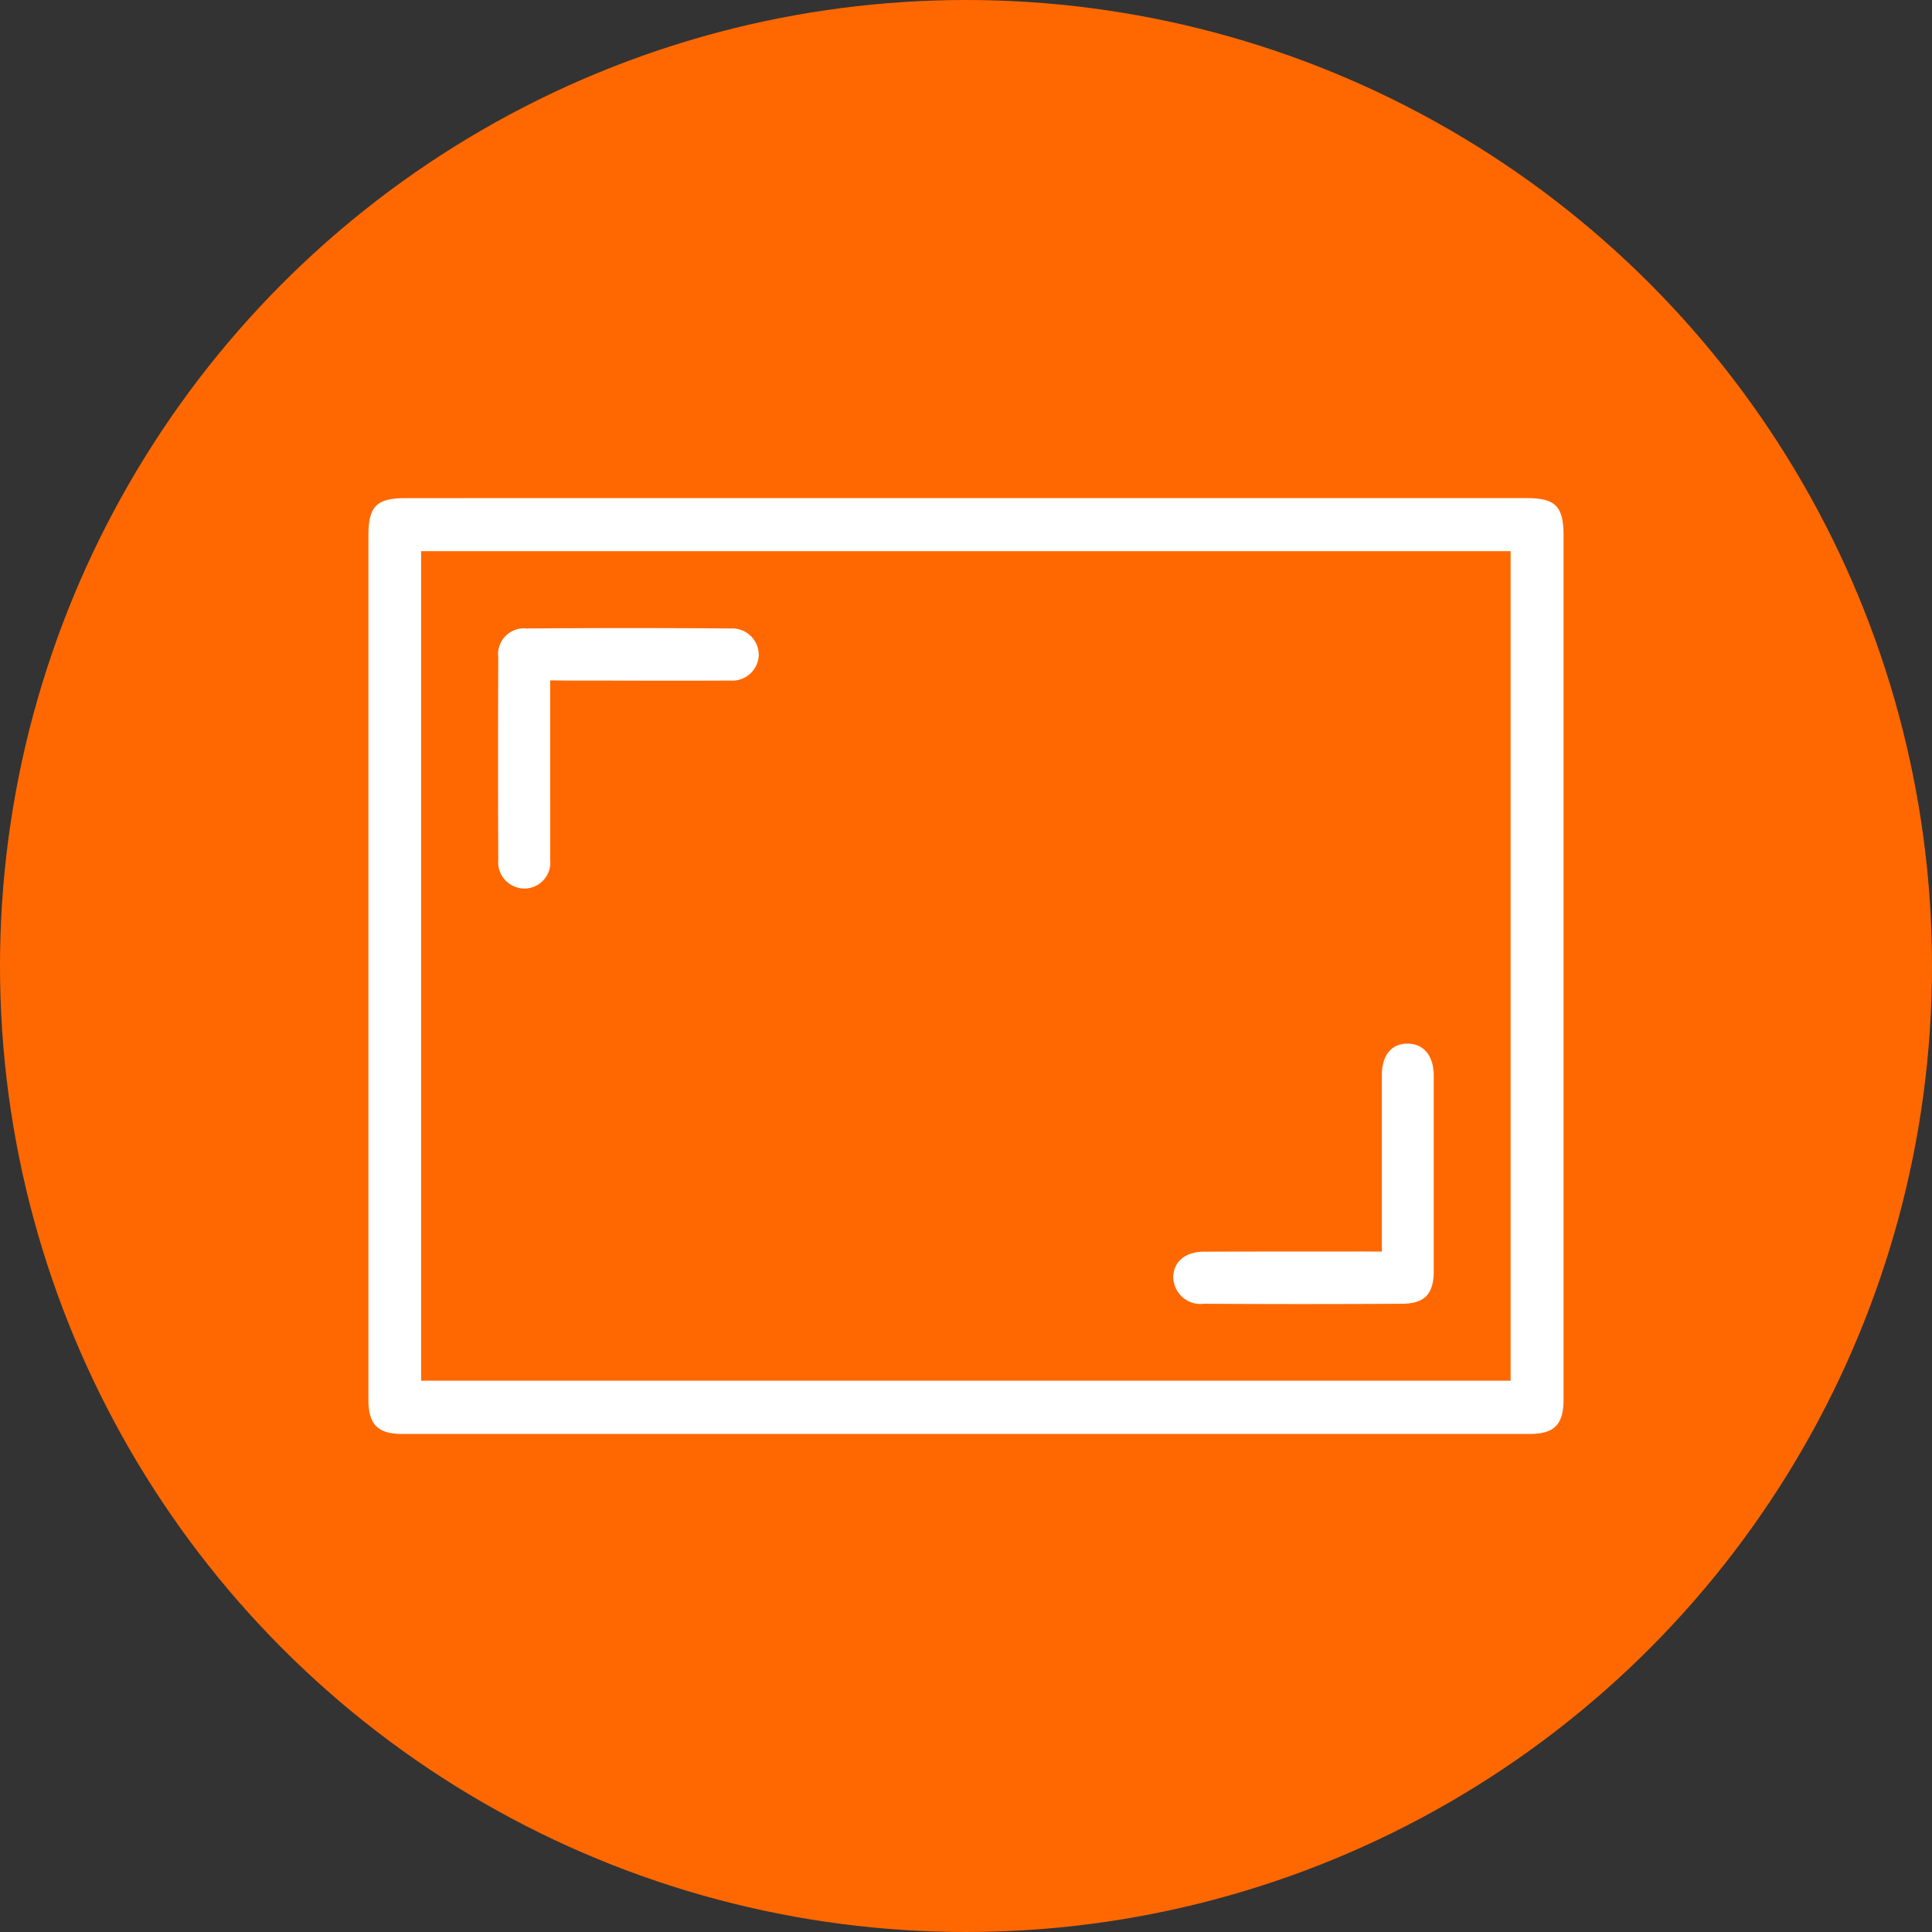
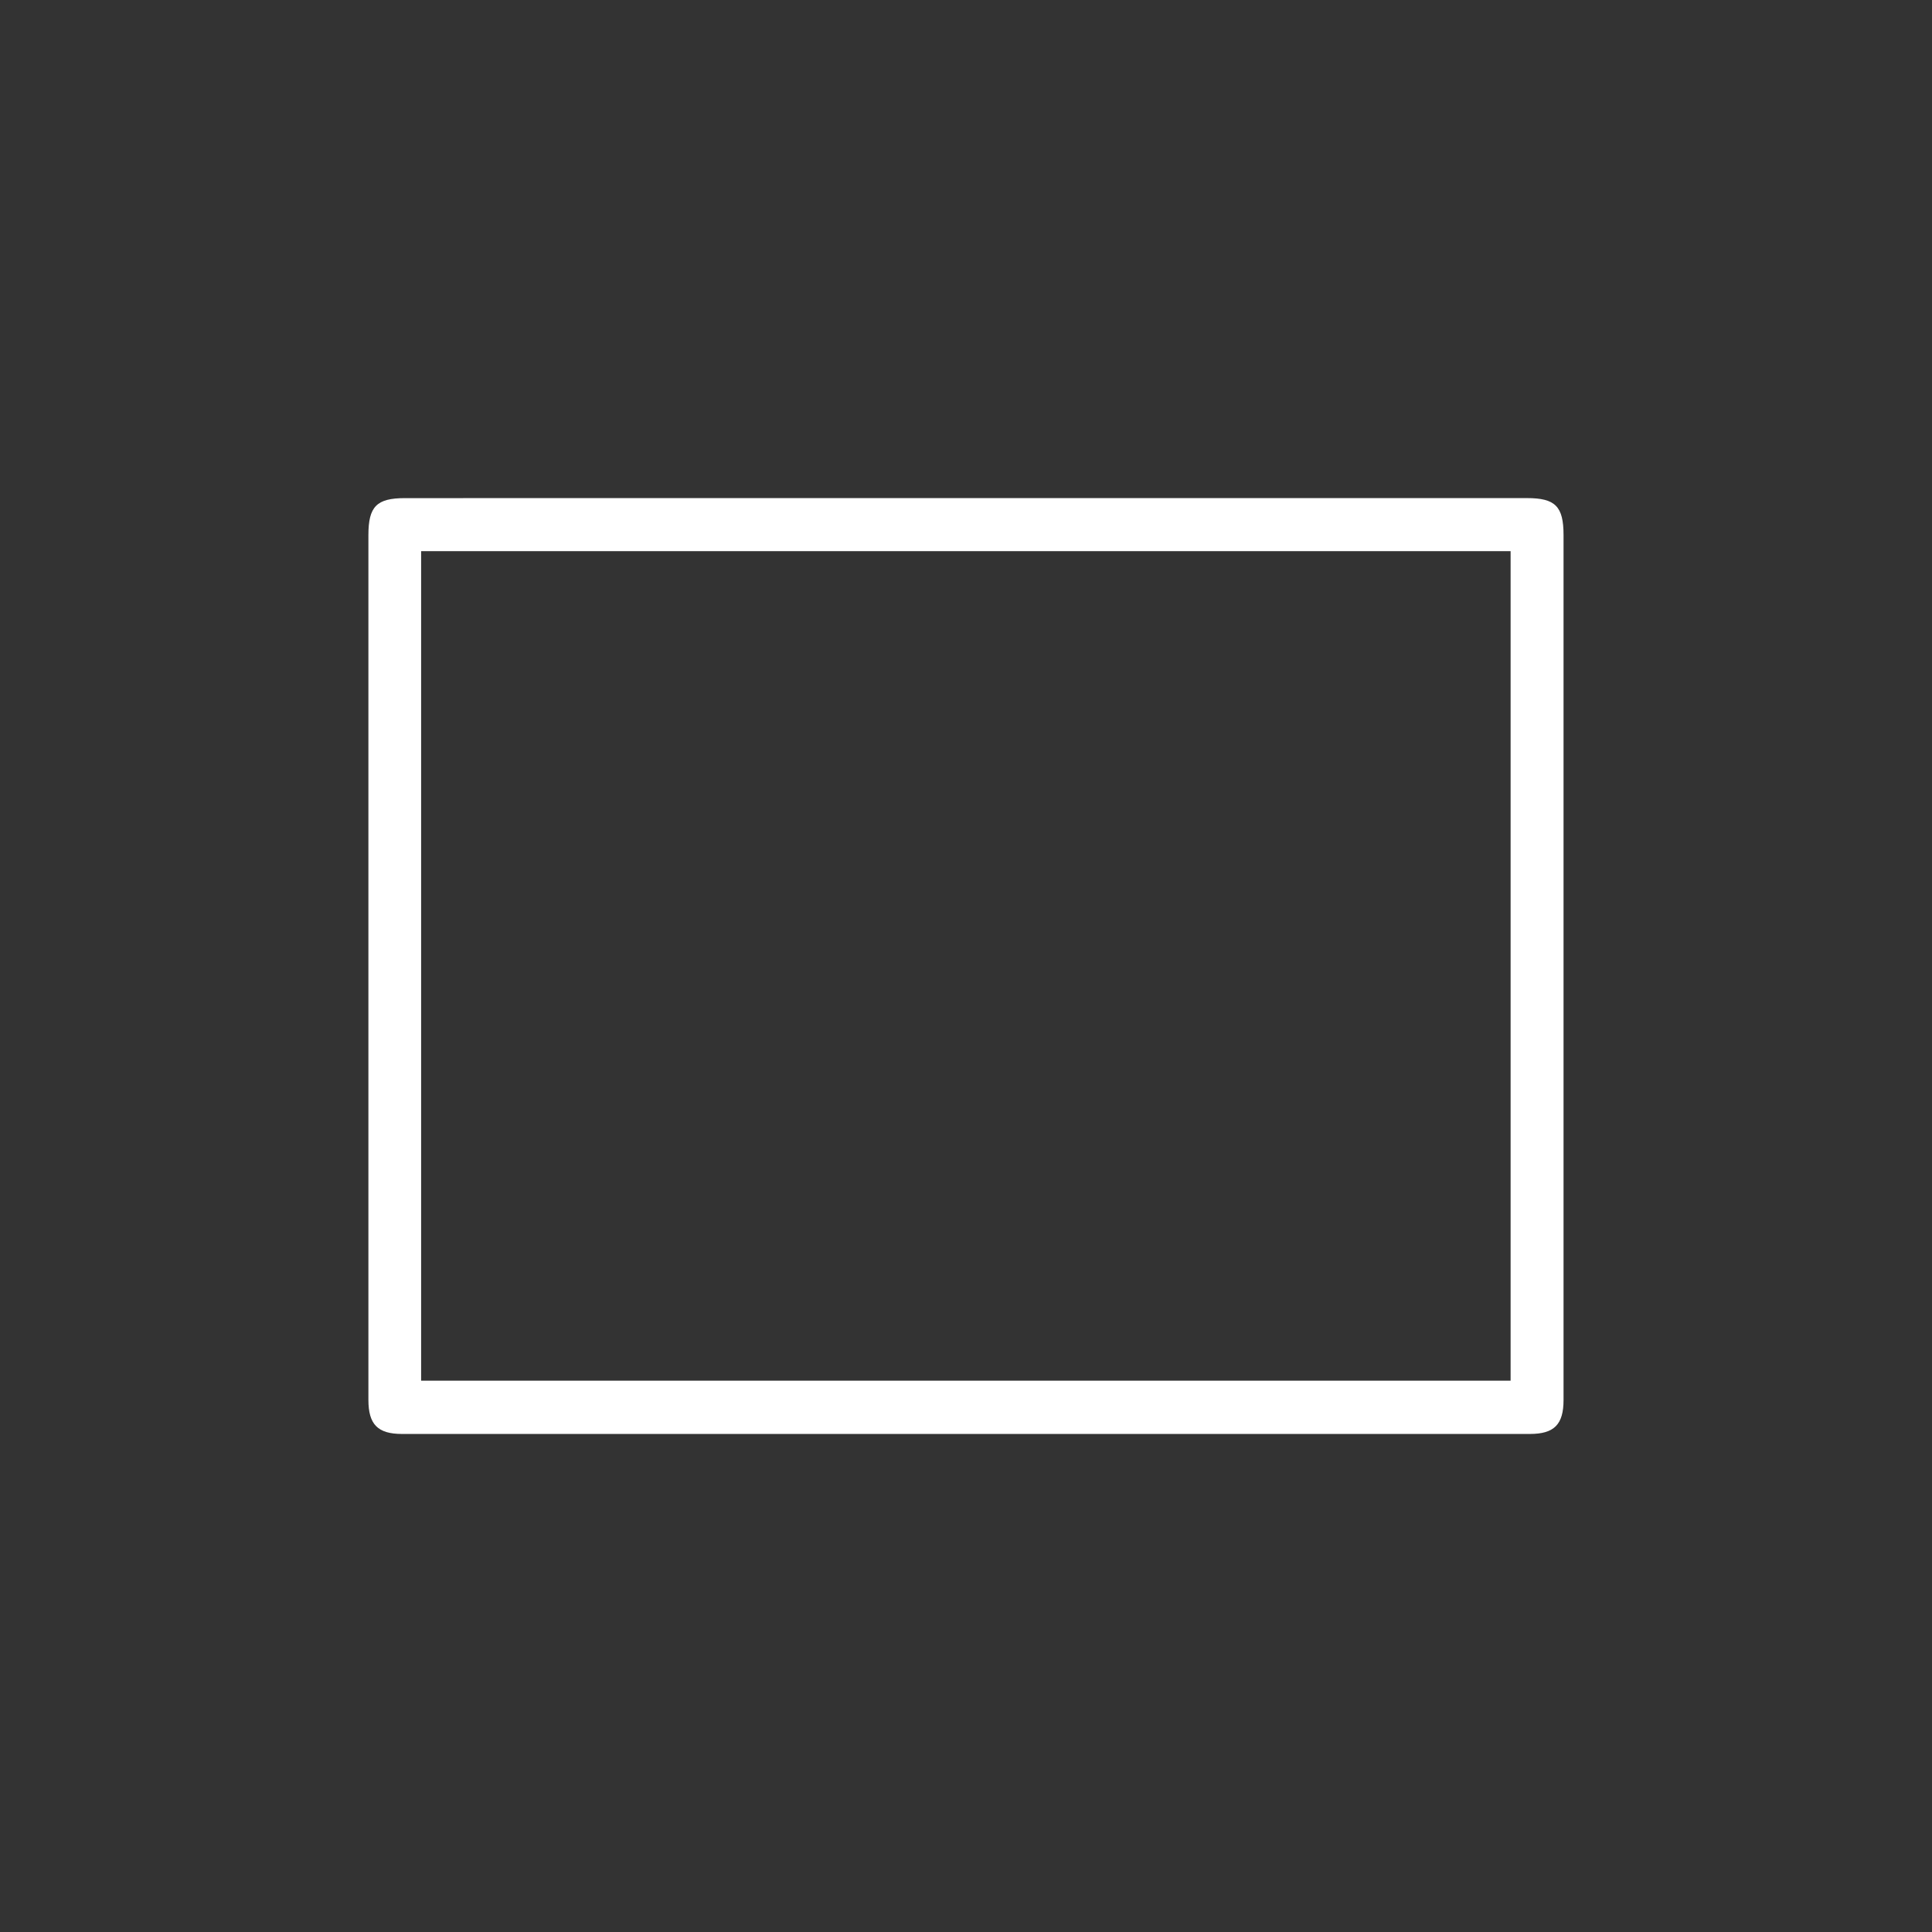
<svg xmlns="http://www.w3.org/2000/svg" width="70" height="70" viewBox="0 0 70 70">
  <rect x="0" y="0" width="70" height="70" fill="#333333" stroke="none" />
  <g id="Grupo_3666" data-name="Grupo 3666" transform="translate(-730 -3025.283)">
-     <circle id="Elipse_153" data-name="Elipse 153" cx="35" cy="35" r="35" transform="translate(730 3025.283)" fill="#ff6800" />
    <g id="Grupo_562" data-name="Grupo 562" transform="translate(-3948.883 10009.936)">
      <path id="Trazado_1117" data-name="Trazado 1117" d="M4713.91-6966.606h20.3c1.024,0,1.323.3,1.323,1.339v31.336c0,.888-.336,1.233-1.221,1.233l-37.583,0c-1.093,0-2.186,0-3.279,0-.881,0-1.219-.346-1.219-1.234q0-15.668,0-31.336c0-1.036.3-1.337,1.324-1.337Zm-19.769,31.978h39.474v-30.056h-39.474Z" fill="#fff" />
-       <path id="Trazado_1118" data-name="Trazado 1118" d="M4739.231-6919.5v3.521c0,.988.006,1.976,0,2.963a.944.944,0,0,1-.9,1.057.956.956,0,0,1-.98-1.044q-.015-3.665,0-7.33a.937.937,0,0,1,1.031-1.048q3.691-.029,7.382,0a.963.963,0,0,1,1.025.953.959.959,0,0,1-1.04.934c-1.923.011-3.846,0-5.77,0Z" transform="translate(-40.415 -40.501)" fill="#fff" />
-       <path id="Trazado_1119" data-name="Trazado 1119" d="M4979.878-6769.206v-1.348q0-2.52,0-5.042c0-.721.339-1.137.914-1.145.593-.008.965.431.966,1.162q0,3.535,0,7.07c0,.837-.323,1.188-1.154,1.193q-3.587.021-7.173,0a.988.988,0,0,1-1.111-.974c.014-.55.435-.91,1.108-.913,1.94-.008,3.881-.005,5.822-.007Z" transform="translate(-250.928 -170.099)" fill="#fff" />
    </g>
  </g>
</svg>